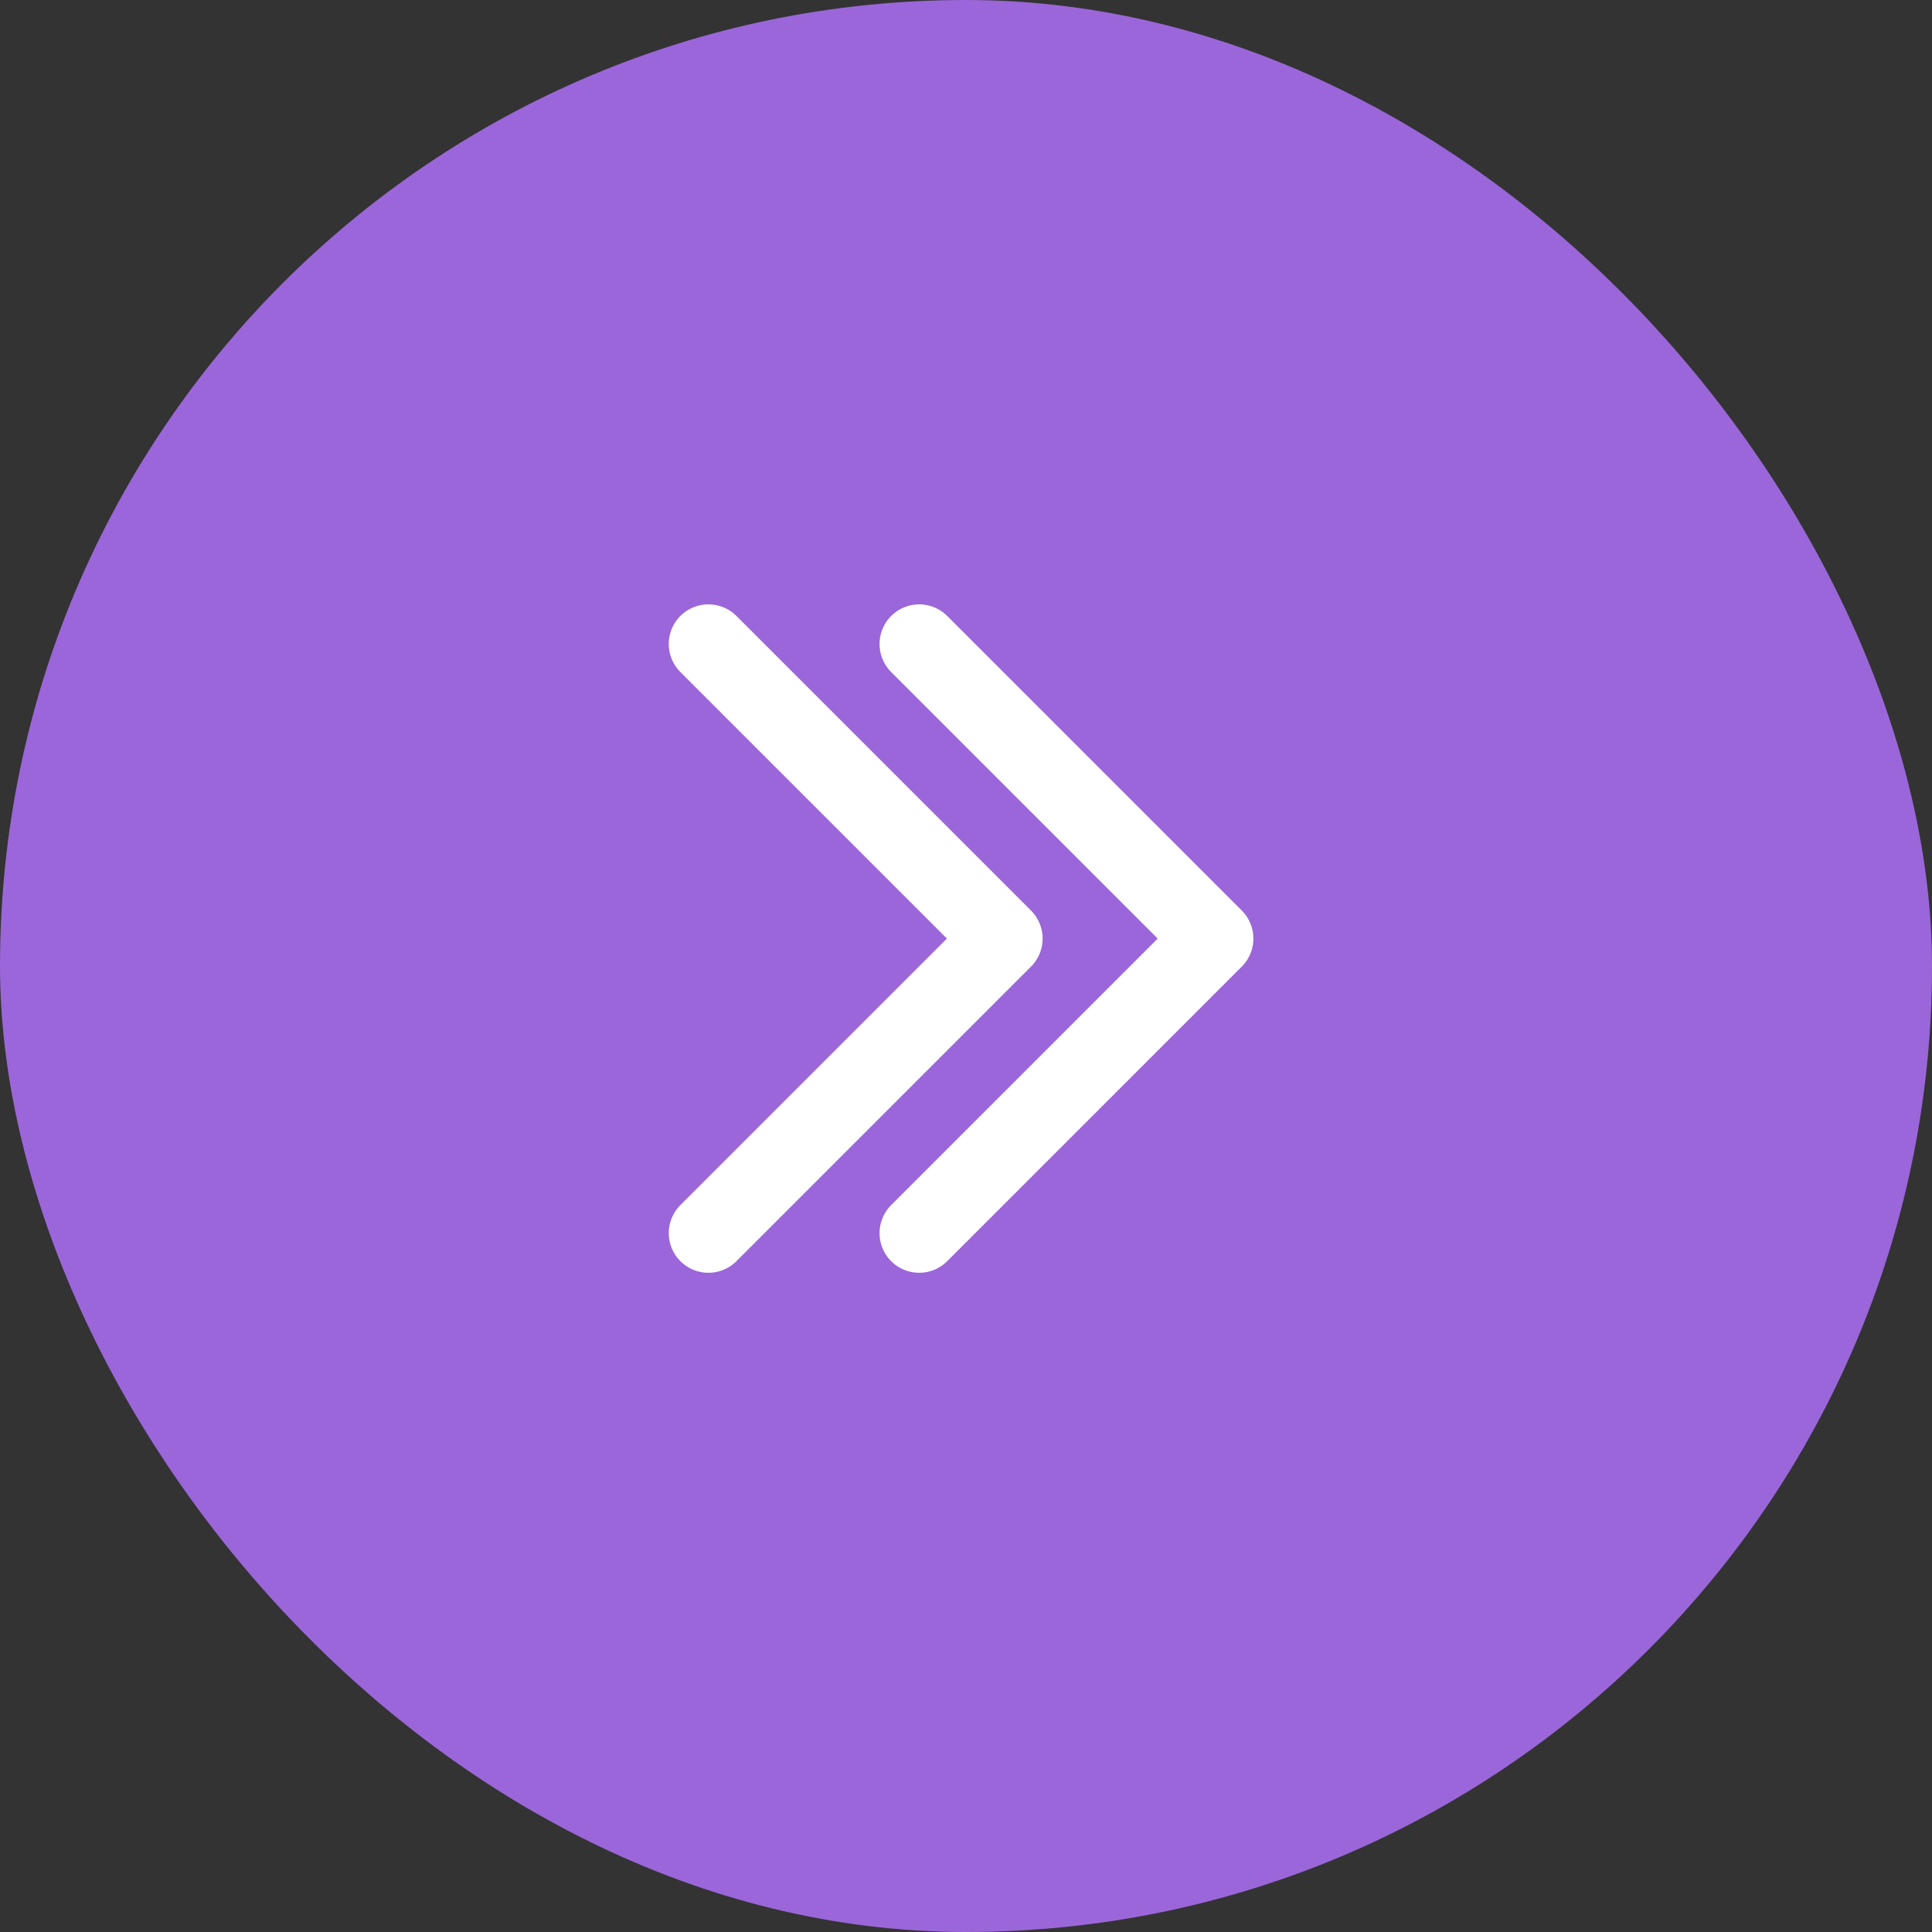
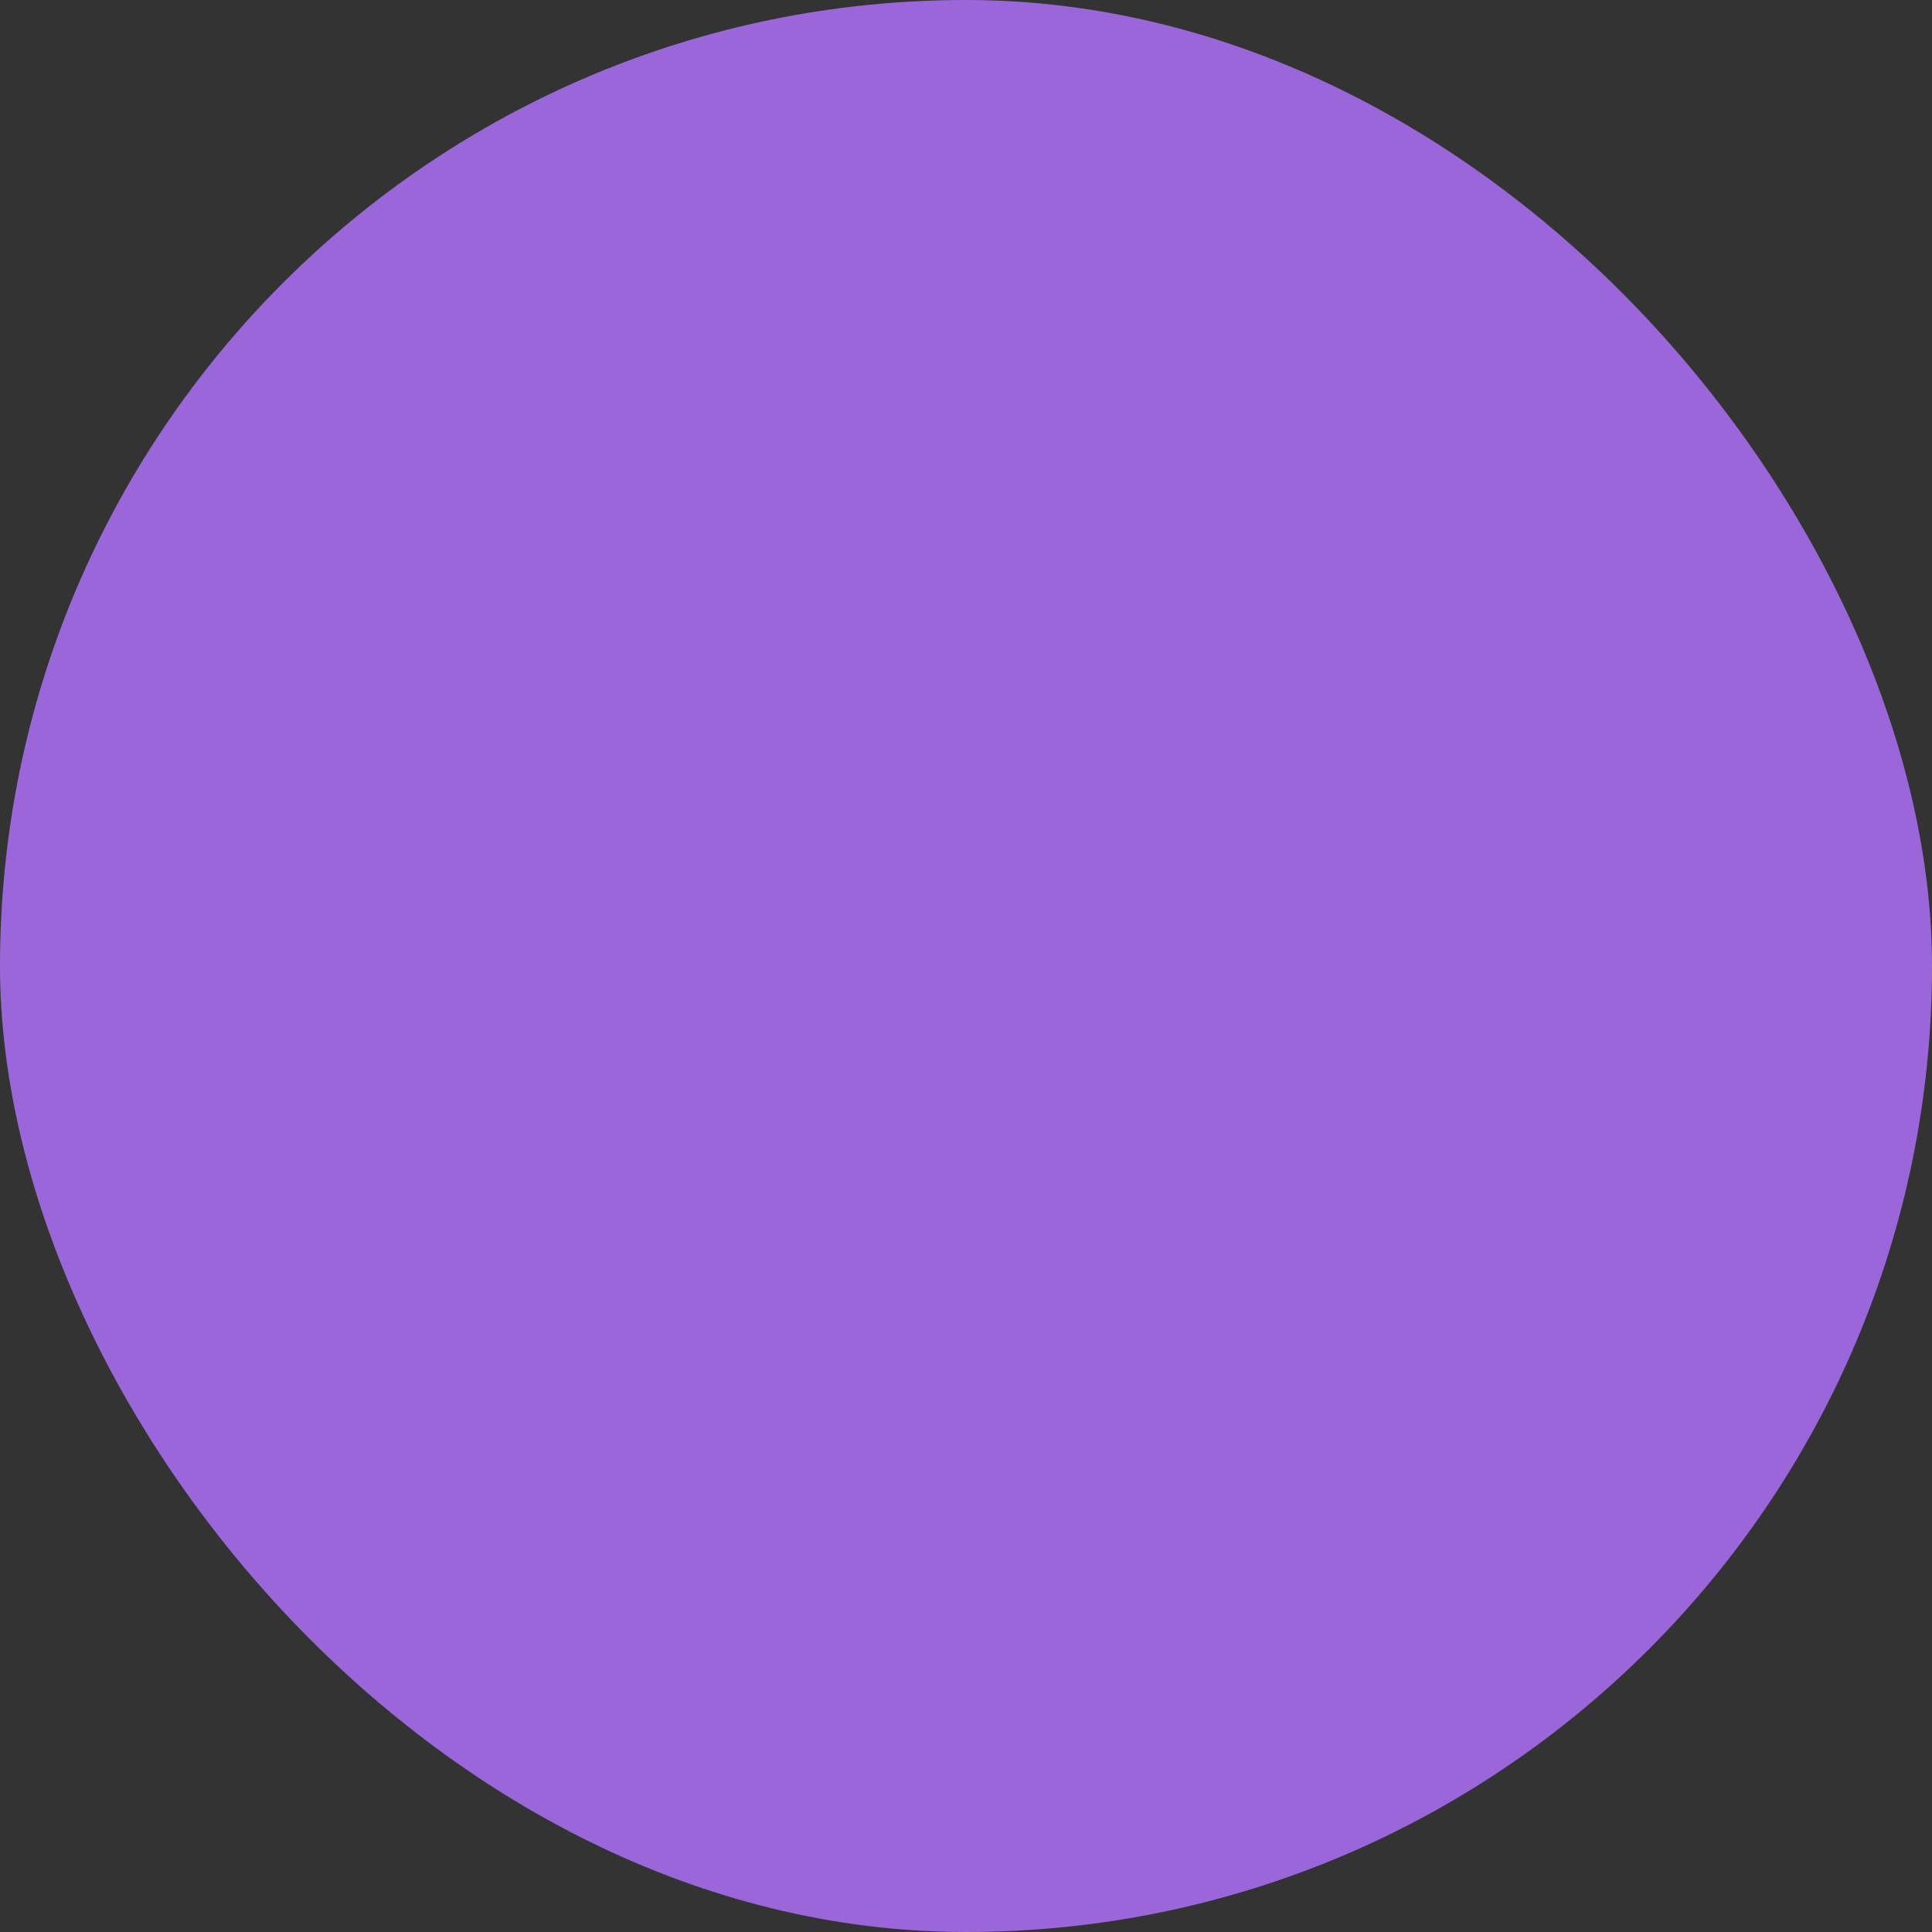
<svg xmlns="http://www.w3.org/2000/svg" width="30" height="30" viewBox="0 0 30 30" fill="none">
  <rect x="0" y="0" width="30" height="30" fill="#333333" stroke="none" />
  <rect width="30" height="30" rx="15" fill="#9B66DA" />
-   <path d="M11 10L15.574 14.574L11 19.148" stroke="white" stroke-width="1.231" stroke-linecap="round" stroke-linejoin="round" />
-   <path d="M14.273 10L18.847 14.574L14.273 19.148" stroke="white" stroke-width="1.231" stroke-linecap="round" stroke-linejoin="round" />
</svg>